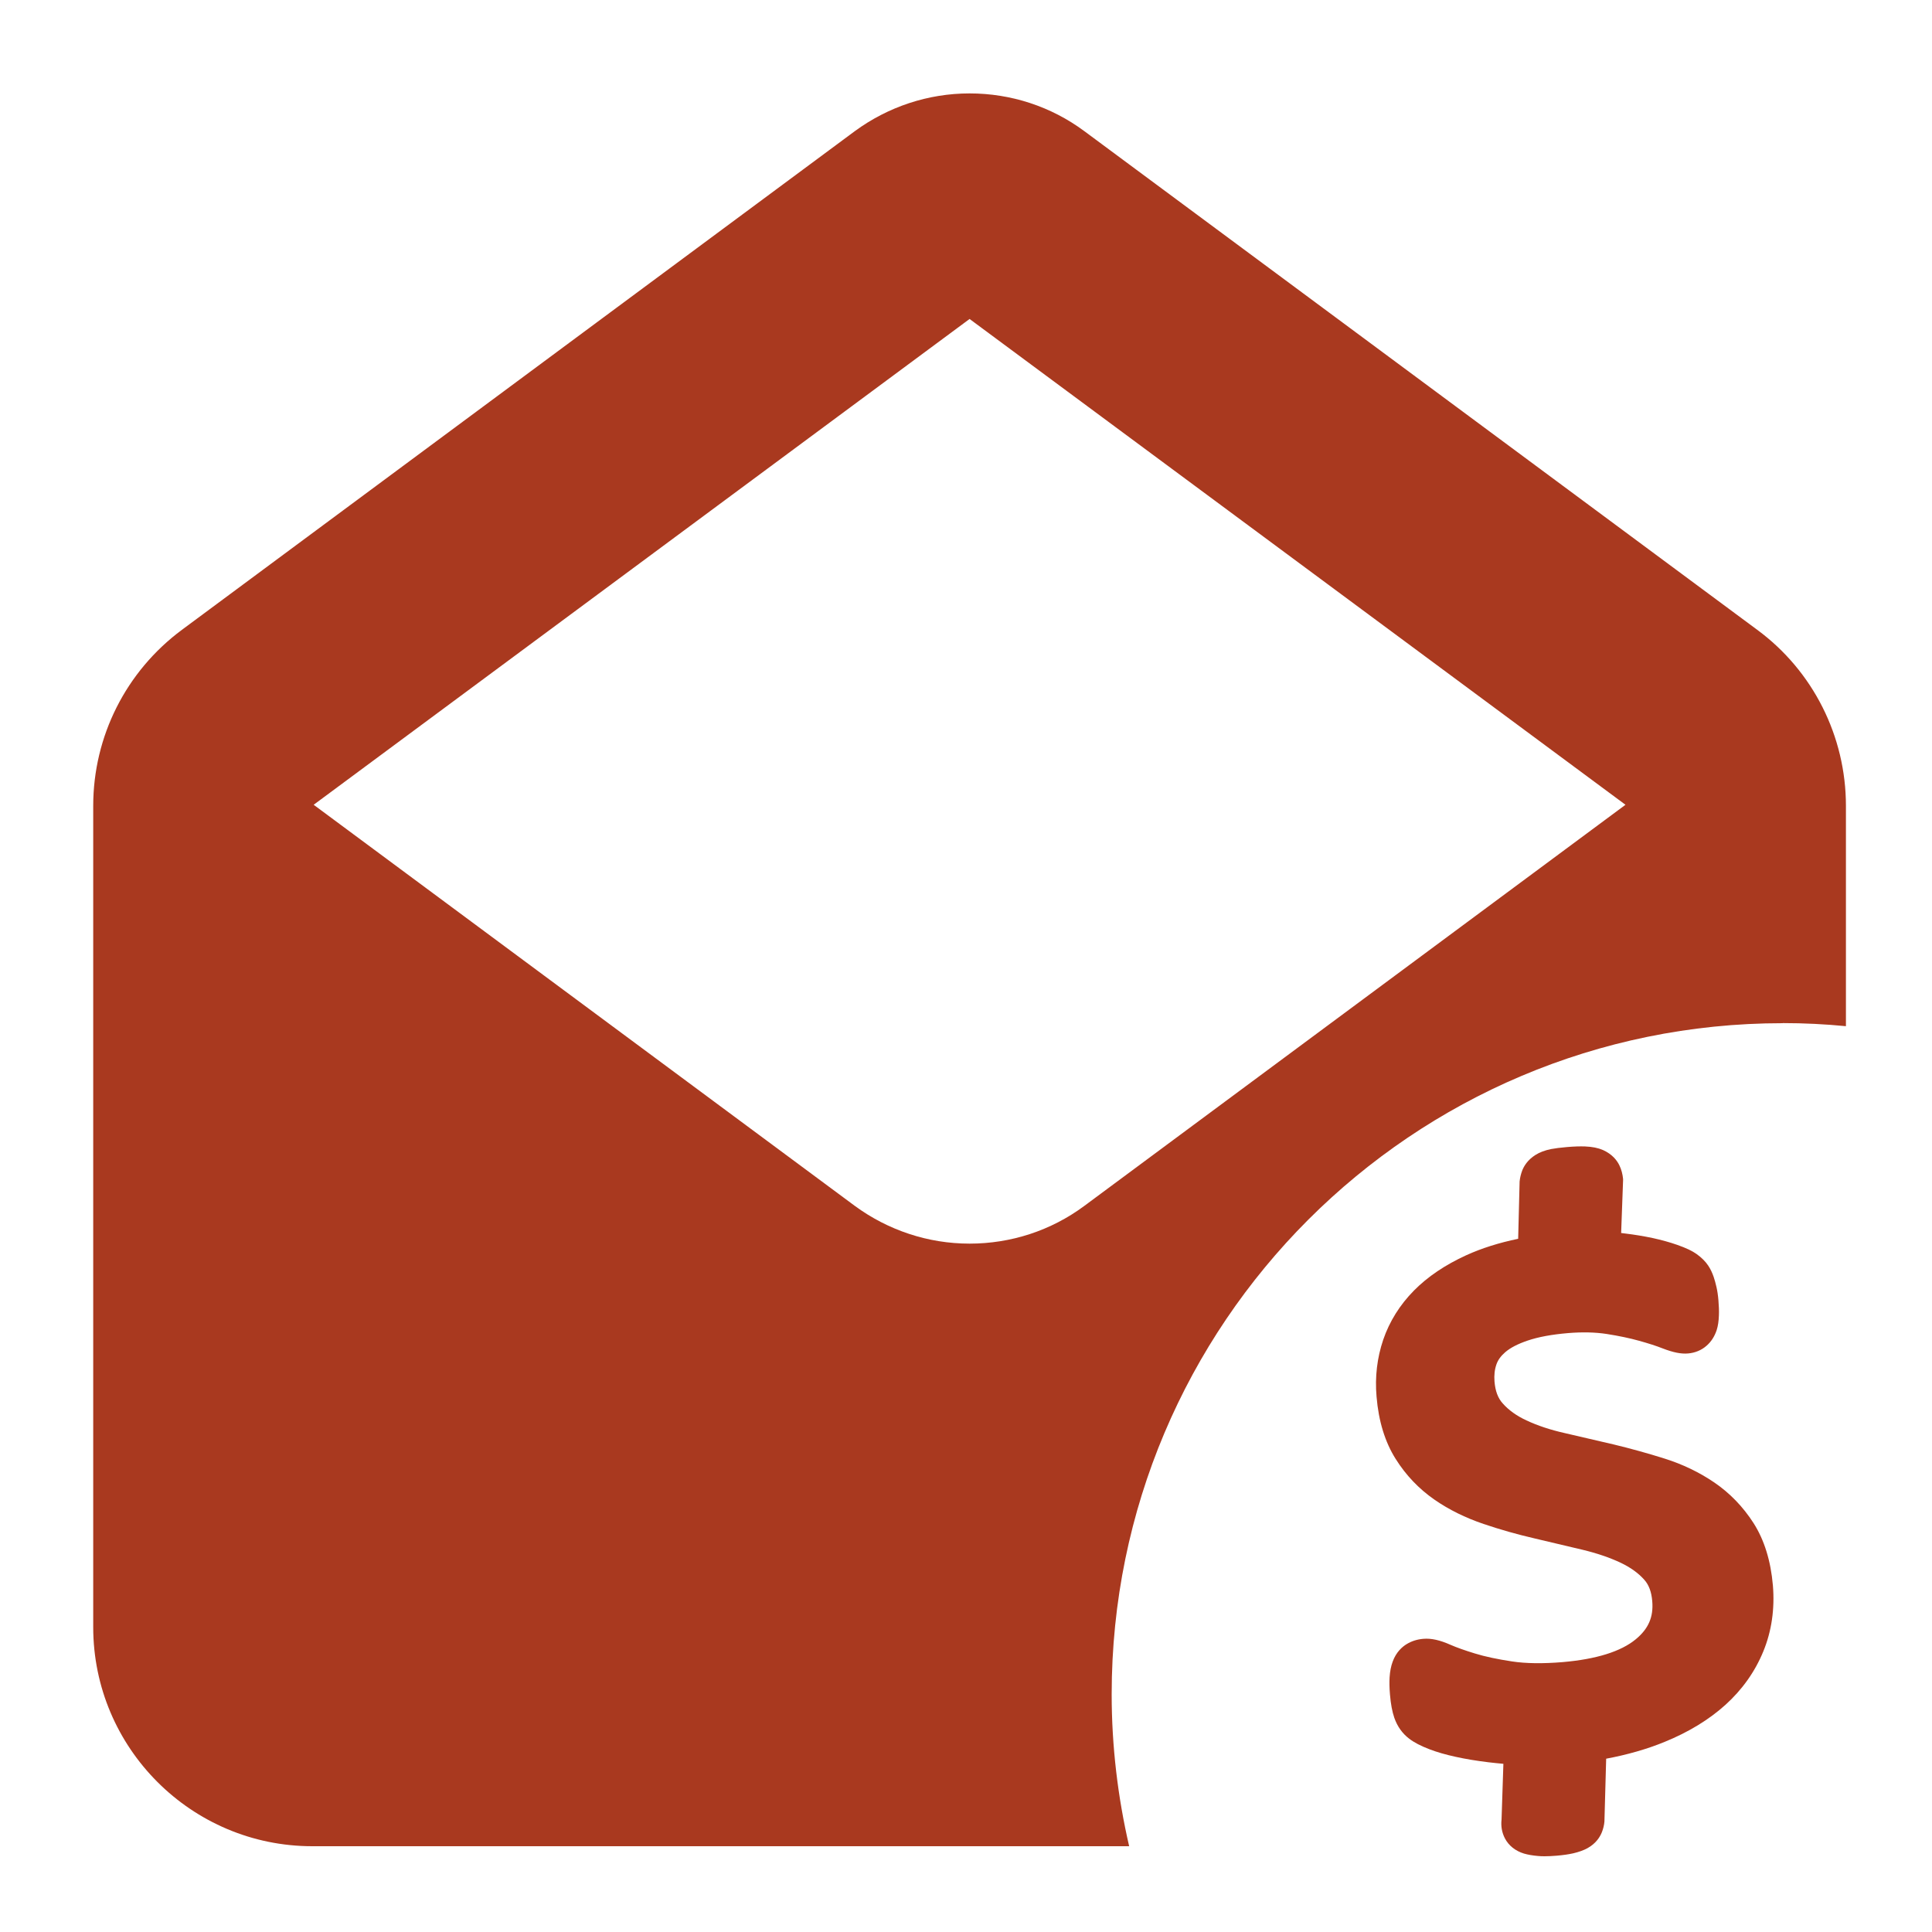
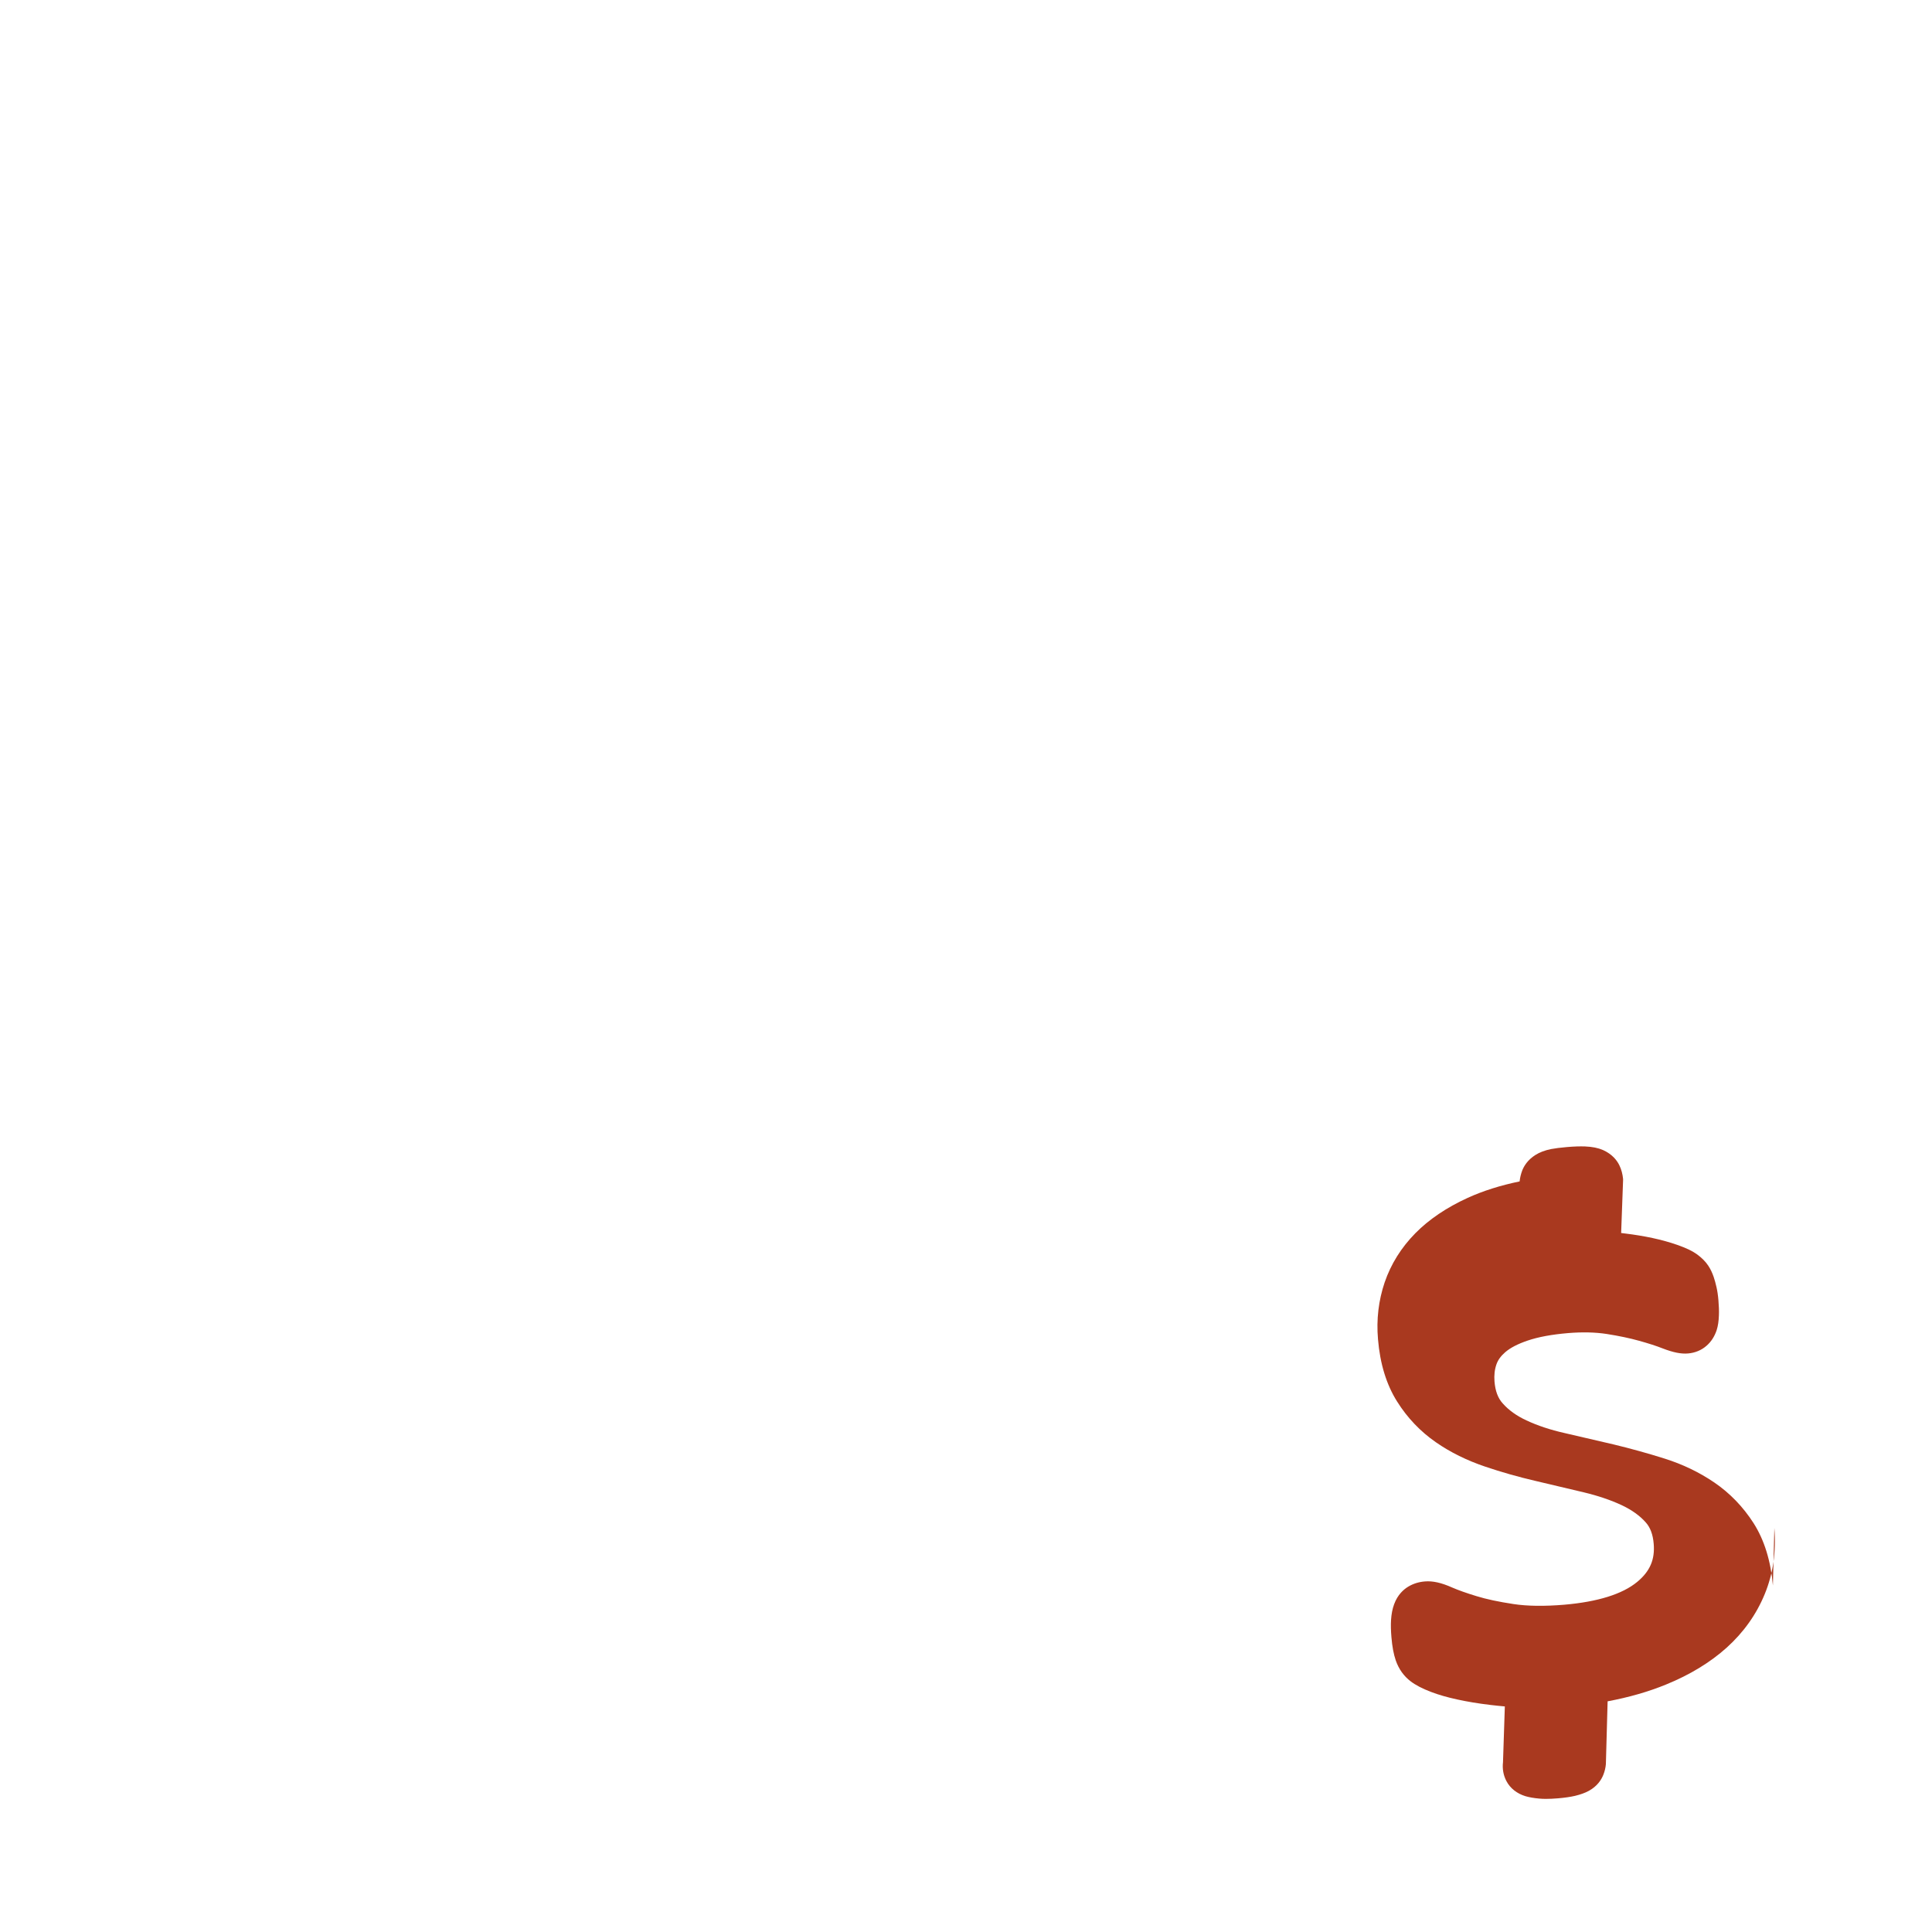
<svg xmlns="http://www.w3.org/2000/svg" id="Layer_1" viewBox="0 0 200 200">
  <defs>
    <style>.cls-1{fill:#a9391f;}</style>
  </defs>
-   <path class="cls-1" d="M184.55,105.91c2.21,0,4.39.11,6.54.32v-22.81c0-7.19-3.4-13.96-9.18-18.22L112.24,13.57c-3.44-2.55-7.58-3.9-11.87-3.9s-8.43,1.38-11.87,3.9L18.83,65.2c-5.78,4.29-9.18,11.02-9.18,18.22v85.02c0,12.51,10.17,22.68,22.68,22.68h84.56c-1.17-5.06-1.81-10.32-1.81-15.73,0-38.37,31.1-69.47,69.47-69.47ZM100.37,128.74c-4.29,0-8.43-1.38-11.87-3.9l-56.03-41.53,67.9-50.29,67.9,50.29-56.03,41.53c-3.44,2.55-7.58,3.9-11.87,3.9Z" />
-   <path class="cls-1" d="M183.53,164.13c-.22-2.55-.89-4.72-2.01-6.47-1.08-1.68-2.44-3.09-4.05-4.19-1.54-1.05-3.28-1.89-5.16-2.48-1.71-.54-3.48-1.03-5.26-1.46-1.73-.41-3.42-.8-5.08-1.18-1.47-.33-2.8-.77-3.95-1.31-1-.46-1.83-1.05-2.46-1.76-.49-.54-.77-1.28-.85-2.27-.05-.65.01-1.22.2-1.77.16-.46.46-.87.91-1.26.53-.46,1.31-.86,2.31-1.2,1.11-.38,2.53-.64,4.21-.78,1.46-.12,2.79-.09,3.97.09,1.28.2,2.42.44,3.38.71.97.27,1.78.53,2.41.78,1.11.43,1.92.59,2.64.53.73-.06,1.4-.34,1.91-.79.49-.42.84-.97,1.06-1.63.14-.44.21-.94.23-1.52.02-.46,0-.98-.05-1.57-.04-.5-.11-.96-.2-1.36-.09-.4-.19-.75-.29-1.05-.15-.44-.34-.84-.57-1.18-.28-.42-.67-.81-1.18-1.18-.46-.33-1.08-.63-2.02-.96-.77-.27-1.63-.51-2.56-.71-.89-.19-1.85-.35-2.85-.47-.13-.02-.26-.03-.4-.05l.2-5.45v-.15c-.05-.5-.17-.96-.37-1.38-.23-.49-.71-1.16-1.71-1.61-.51-.22-1.11-.34-1.85-.37-.52-.02-1.14,0-1.85.06-.7.06-1.25.13-1.67.21-.64.13-1.18.33-1.62.61-.81.51-1.19,1.15-1.37,1.61-.14.37-.23.75-.27,1.13l-.15,5.94c-1.99.41-3.79.98-5.37,1.7-2.19,1-4.01,2.23-5.42,3.66-1.46,1.48-2.53,3.19-3.18,5.09-.63,1.86-.87,3.84-.69,5.89.21,2.54.88,4.71,1.98,6.45,1.06,1.69,2.41,3.1,4.01,4.21,1.51,1.05,3.23,1.89,5.09,2.52,1.71.58,3.48,1.08,5.25,1.49,1.69.4,3.35.79,4.99,1.18,1.46.35,2.79.8,3.94,1.34,1.01.48,1.84,1.07,2.45,1.76.48.53.75,1.26.83,2.22.14,1.64-.39,2.86-1.71,3.95-1.54,1.27-4.09,2.06-7.55,2.36-2.05.17-3.82.15-5.26-.07-1.51-.23-2.8-.5-3.83-.82-1.05-.32-1.89-.62-2.51-.89-1.12-.5-2.02-.7-2.83-.63-.63.05-1.21.23-1.72.54-.47.28-1.1.83-1.46,1.82-.18.48-.28,1.02-.32,1.63-.03.51-.02,1.09.04,1.78.08.98.23,1.77.45,2.41.31.89.83,1.62,1.54,2.16.51.39,1.2.75,2.09,1.09.78.3,1.68.56,2.74.79,1,.22,2.14.41,3.38.56.5.06,1.01.11,1.54.16l-.19,5.77c-.08.69.04,1.36.35,1.95.39.75,1.09,1.3,1.97,1.57.41.12.88.2,1.44.25.21.02.44.03.68.03.38,0,.8-.02,1.28-.06.68-.06,1.24-.14,1.72-.25.58-.14,1.06-.31,1.46-.53.88-.49,1.29-1.16,1.49-1.66.14-.36.23-.73.26-1.1l.18-6.5c2.19-.41,4.22-.99,6.05-1.74,2.48-1.01,4.59-2.3,6.28-3.82,1.75-1.58,3.07-3.44,3.93-5.53.87-2.11,1.2-4.41,1-6.85Z" />
+   <path class="cls-1" d="M183.53,164.13c-.22-2.55-.89-4.72-2.01-6.47-1.08-1.68-2.44-3.09-4.05-4.19-1.54-1.05-3.28-1.89-5.16-2.48-1.71-.54-3.48-1.03-5.26-1.46-1.73-.41-3.42-.8-5.08-1.18-1.47-.33-2.8-.77-3.95-1.31-1-.46-1.83-1.05-2.46-1.76-.49-.54-.77-1.28-.85-2.27-.05-.65.01-1.22.2-1.77.16-.46.46-.87.91-1.26.53-.46,1.31-.86,2.31-1.2,1.11-.38,2.53-.64,4.21-.78,1.46-.12,2.79-.09,3.97.09,1.28.2,2.42.44,3.38.71.97.27,1.78.53,2.41.78,1.11.43,1.92.59,2.64.53.73-.06,1.4-.34,1.91-.79.49-.42.84-.97,1.06-1.63.14-.44.21-.94.23-1.52.02-.46,0-.98-.05-1.57-.04-.5-.11-.96-.2-1.36-.09-.4-.19-.75-.29-1.05-.15-.44-.34-.84-.57-1.18-.28-.42-.67-.81-1.18-1.18-.46-.33-1.08-.63-2.02-.96-.77-.27-1.63-.51-2.56-.71-.89-.19-1.85-.35-2.85-.47-.13-.02-.26-.03-.4-.05l.2-5.45v-.15c-.05-.5-.17-.96-.37-1.38-.23-.49-.71-1.16-1.71-1.61-.51-.22-1.11-.34-1.85-.37-.52-.02-1.14,0-1.85.06-.7.06-1.25.13-1.67.21-.64.13-1.18.33-1.62.61-.81.51-1.19,1.15-1.37,1.61-.14.37-.23.75-.27,1.13c-1.99.41-3.79.98-5.37,1.7-2.19,1-4.01,2.23-5.42,3.66-1.46,1.48-2.53,3.19-3.18,5.09-.63,1.86-.87,3.84-.69,5.89.21,2.54.88,4.71,1.98,6.45,1.06,1.69,2.41,3.1,4.01,4.21,1.51,1.05,3.23,1.89,5.09,2.52,1.71.58,3.48,1.08,5.25,1.49,1.69.4,3.35.79,4.99,1.18,1.46.35,2.79.8,3.94,1.34,1.01.48,1.84,1.07,2.45,1.76.48.53.75,1.26.83,2.22.14,1.64-.39,2.86-1.71,3.95-1.54,1.27-4.09,2.06-7.55,2.36-2.05.17-3.82.15-5.26-.07-1.51-.23-2.8-.5-3.83-.82-1.05-.32-1.89-.62-2.51-.89-1.12-.5-2.02-.7-2.83-.63-.63.05-1.21.23-1.72.54-.47.28-1.1.83-1.46,1.82-.18.48-.28,1.02-.32,1.63-.03.51-.02,1.09.04,1.78.08.98.23,1.77.45,2.41.31.89.83,1.62,1.54,2.16.51.39,1.2.75,2.09,1.09.78.3,1.68.56,2.74.79,1,.22,2.14.41,3.38.56.5.06,1.01.11,1.54.16l-.19,5.77c-.08.69.04,1.36.35,1.95.39.75,1.09,1.3,1.97,1.57.41.12.88.2,1.44.25.21.02.44.03.68.03.38,0,.8-.02,1.28-.06.68-.06,1.24-.14,1.72-.25.58-.14,1.06-.31,1.46-.53.88-.49,1.29-1.16,1.49-1.66.14-.36.23-.73.26-1.1l.18-6.5c2.19-.41,4.22-.99,6.05-1.74,2.48-1.01,4.59-2.3,6.28-3.82,1.75-1.58,3.07-3.44,3.93-5.53.87-2.11,1.2-4.41,1-6.85Z" />
</svg>